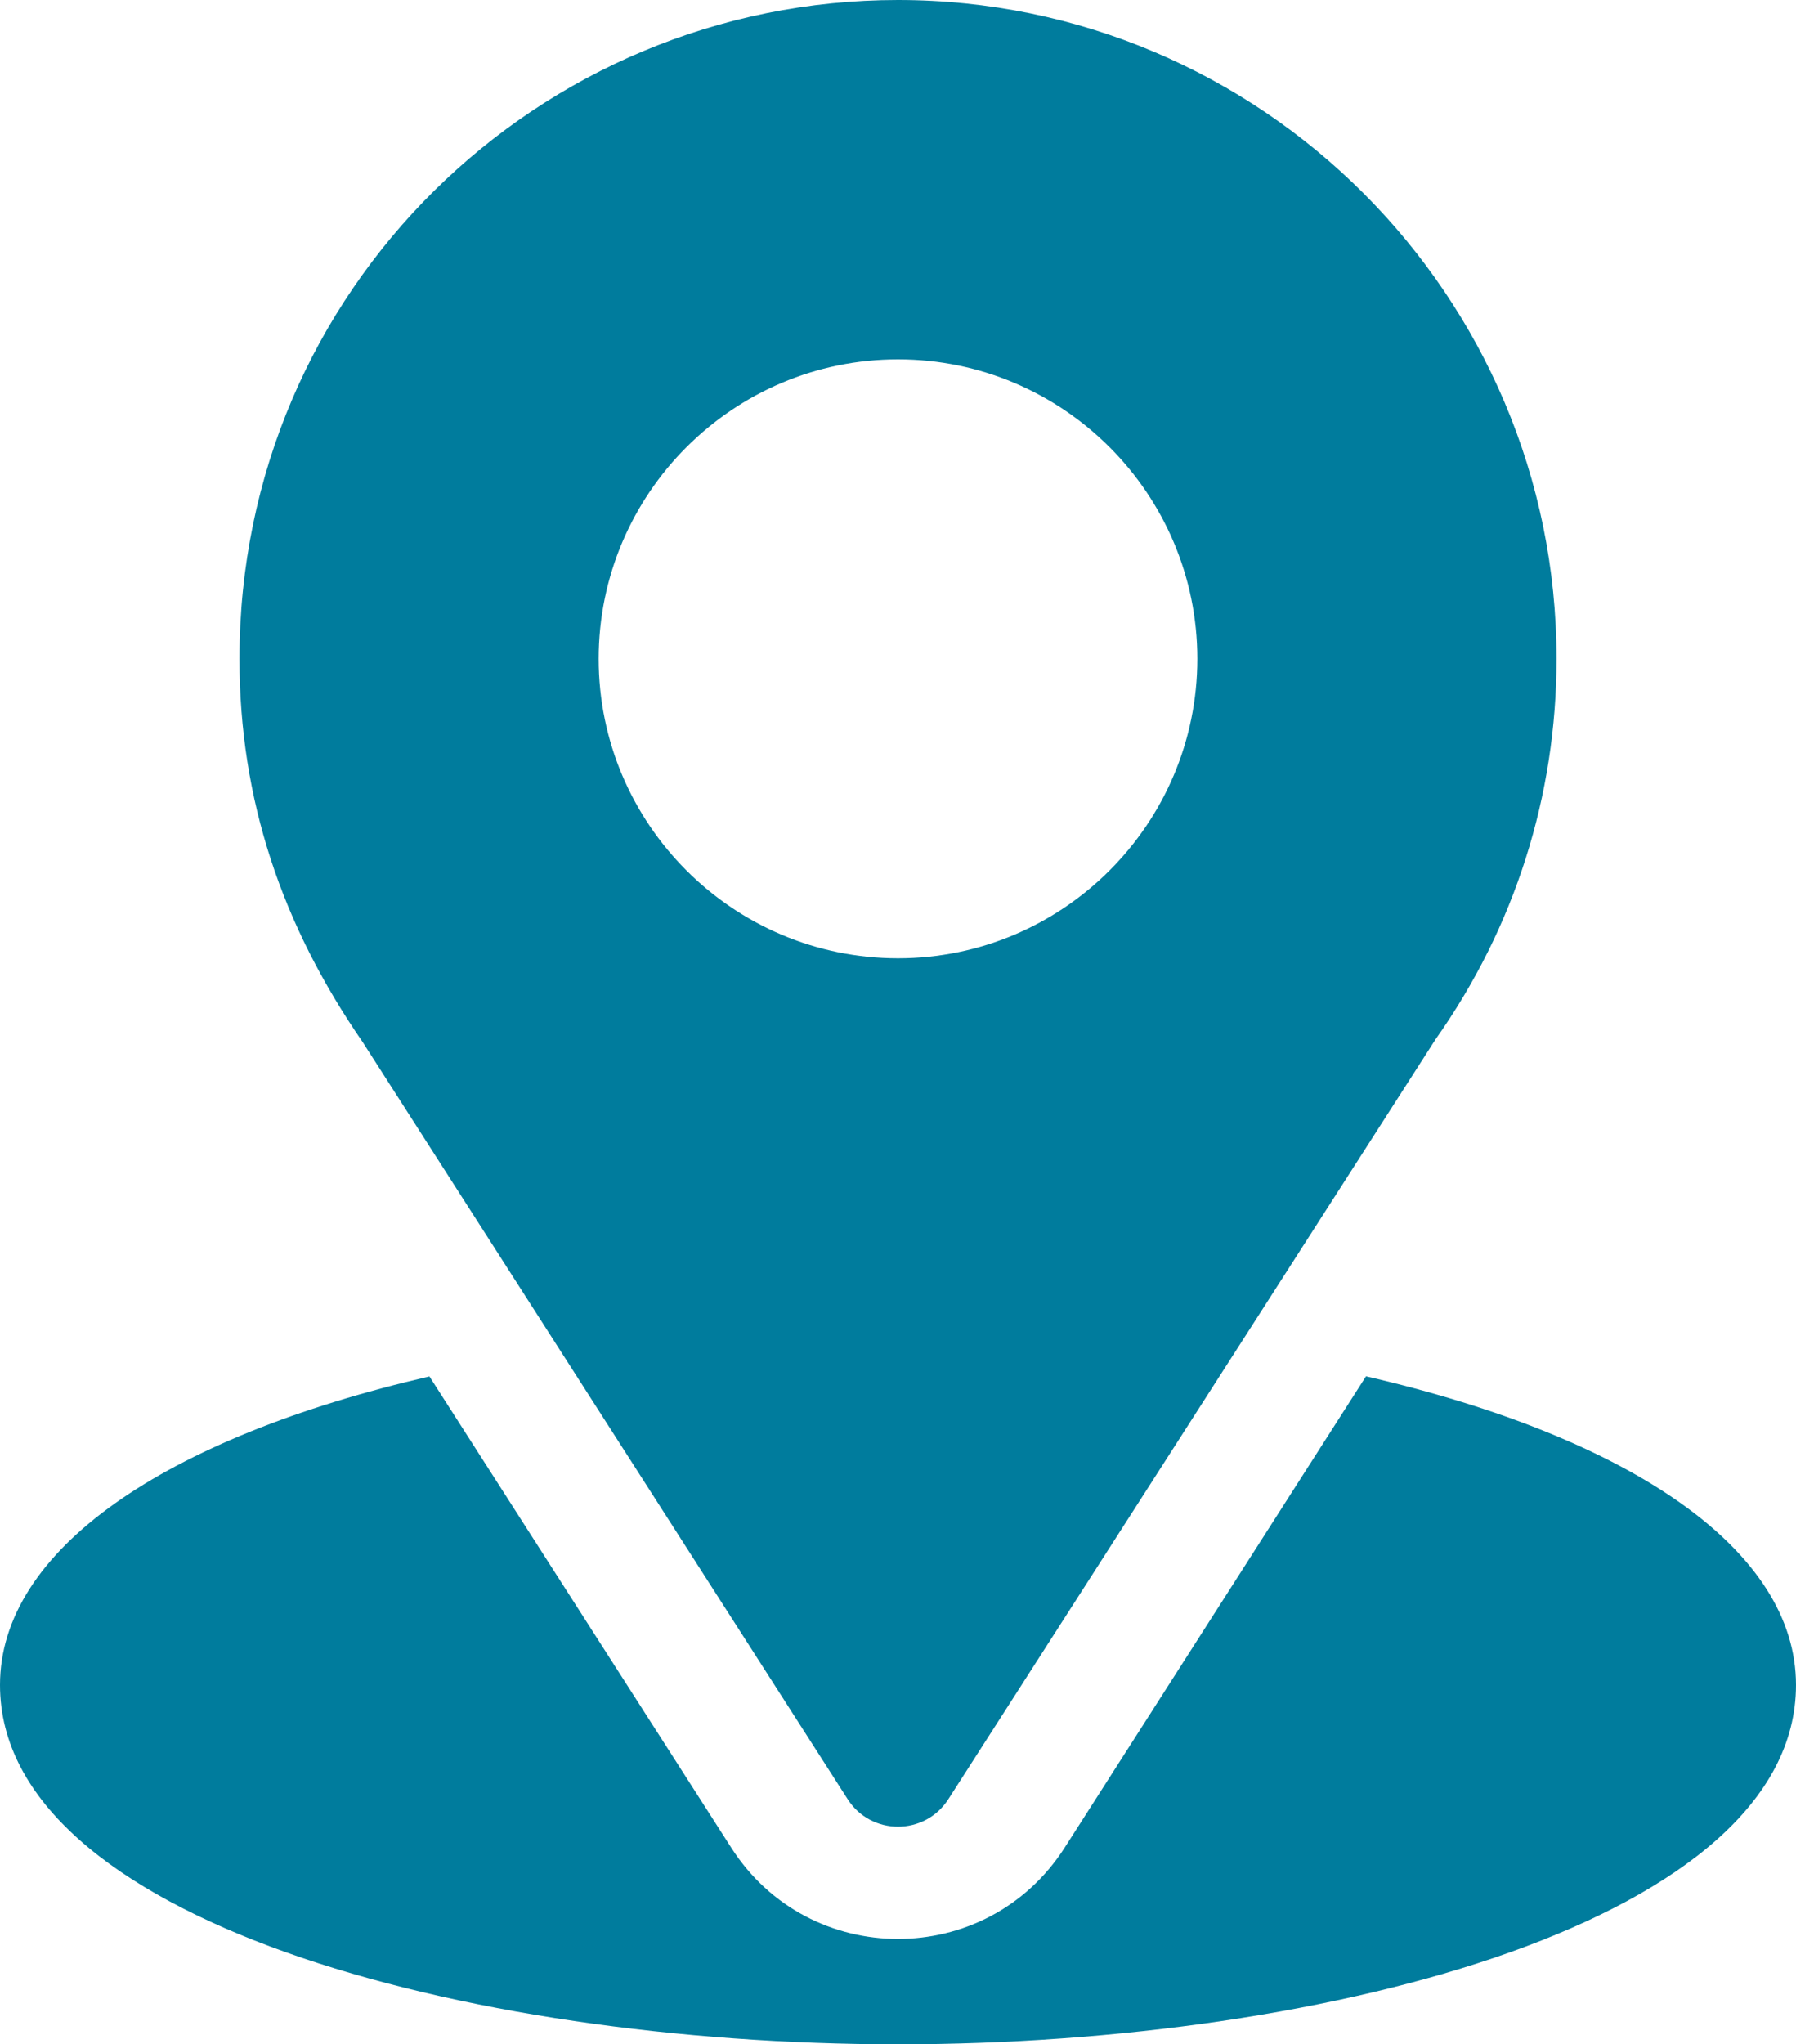
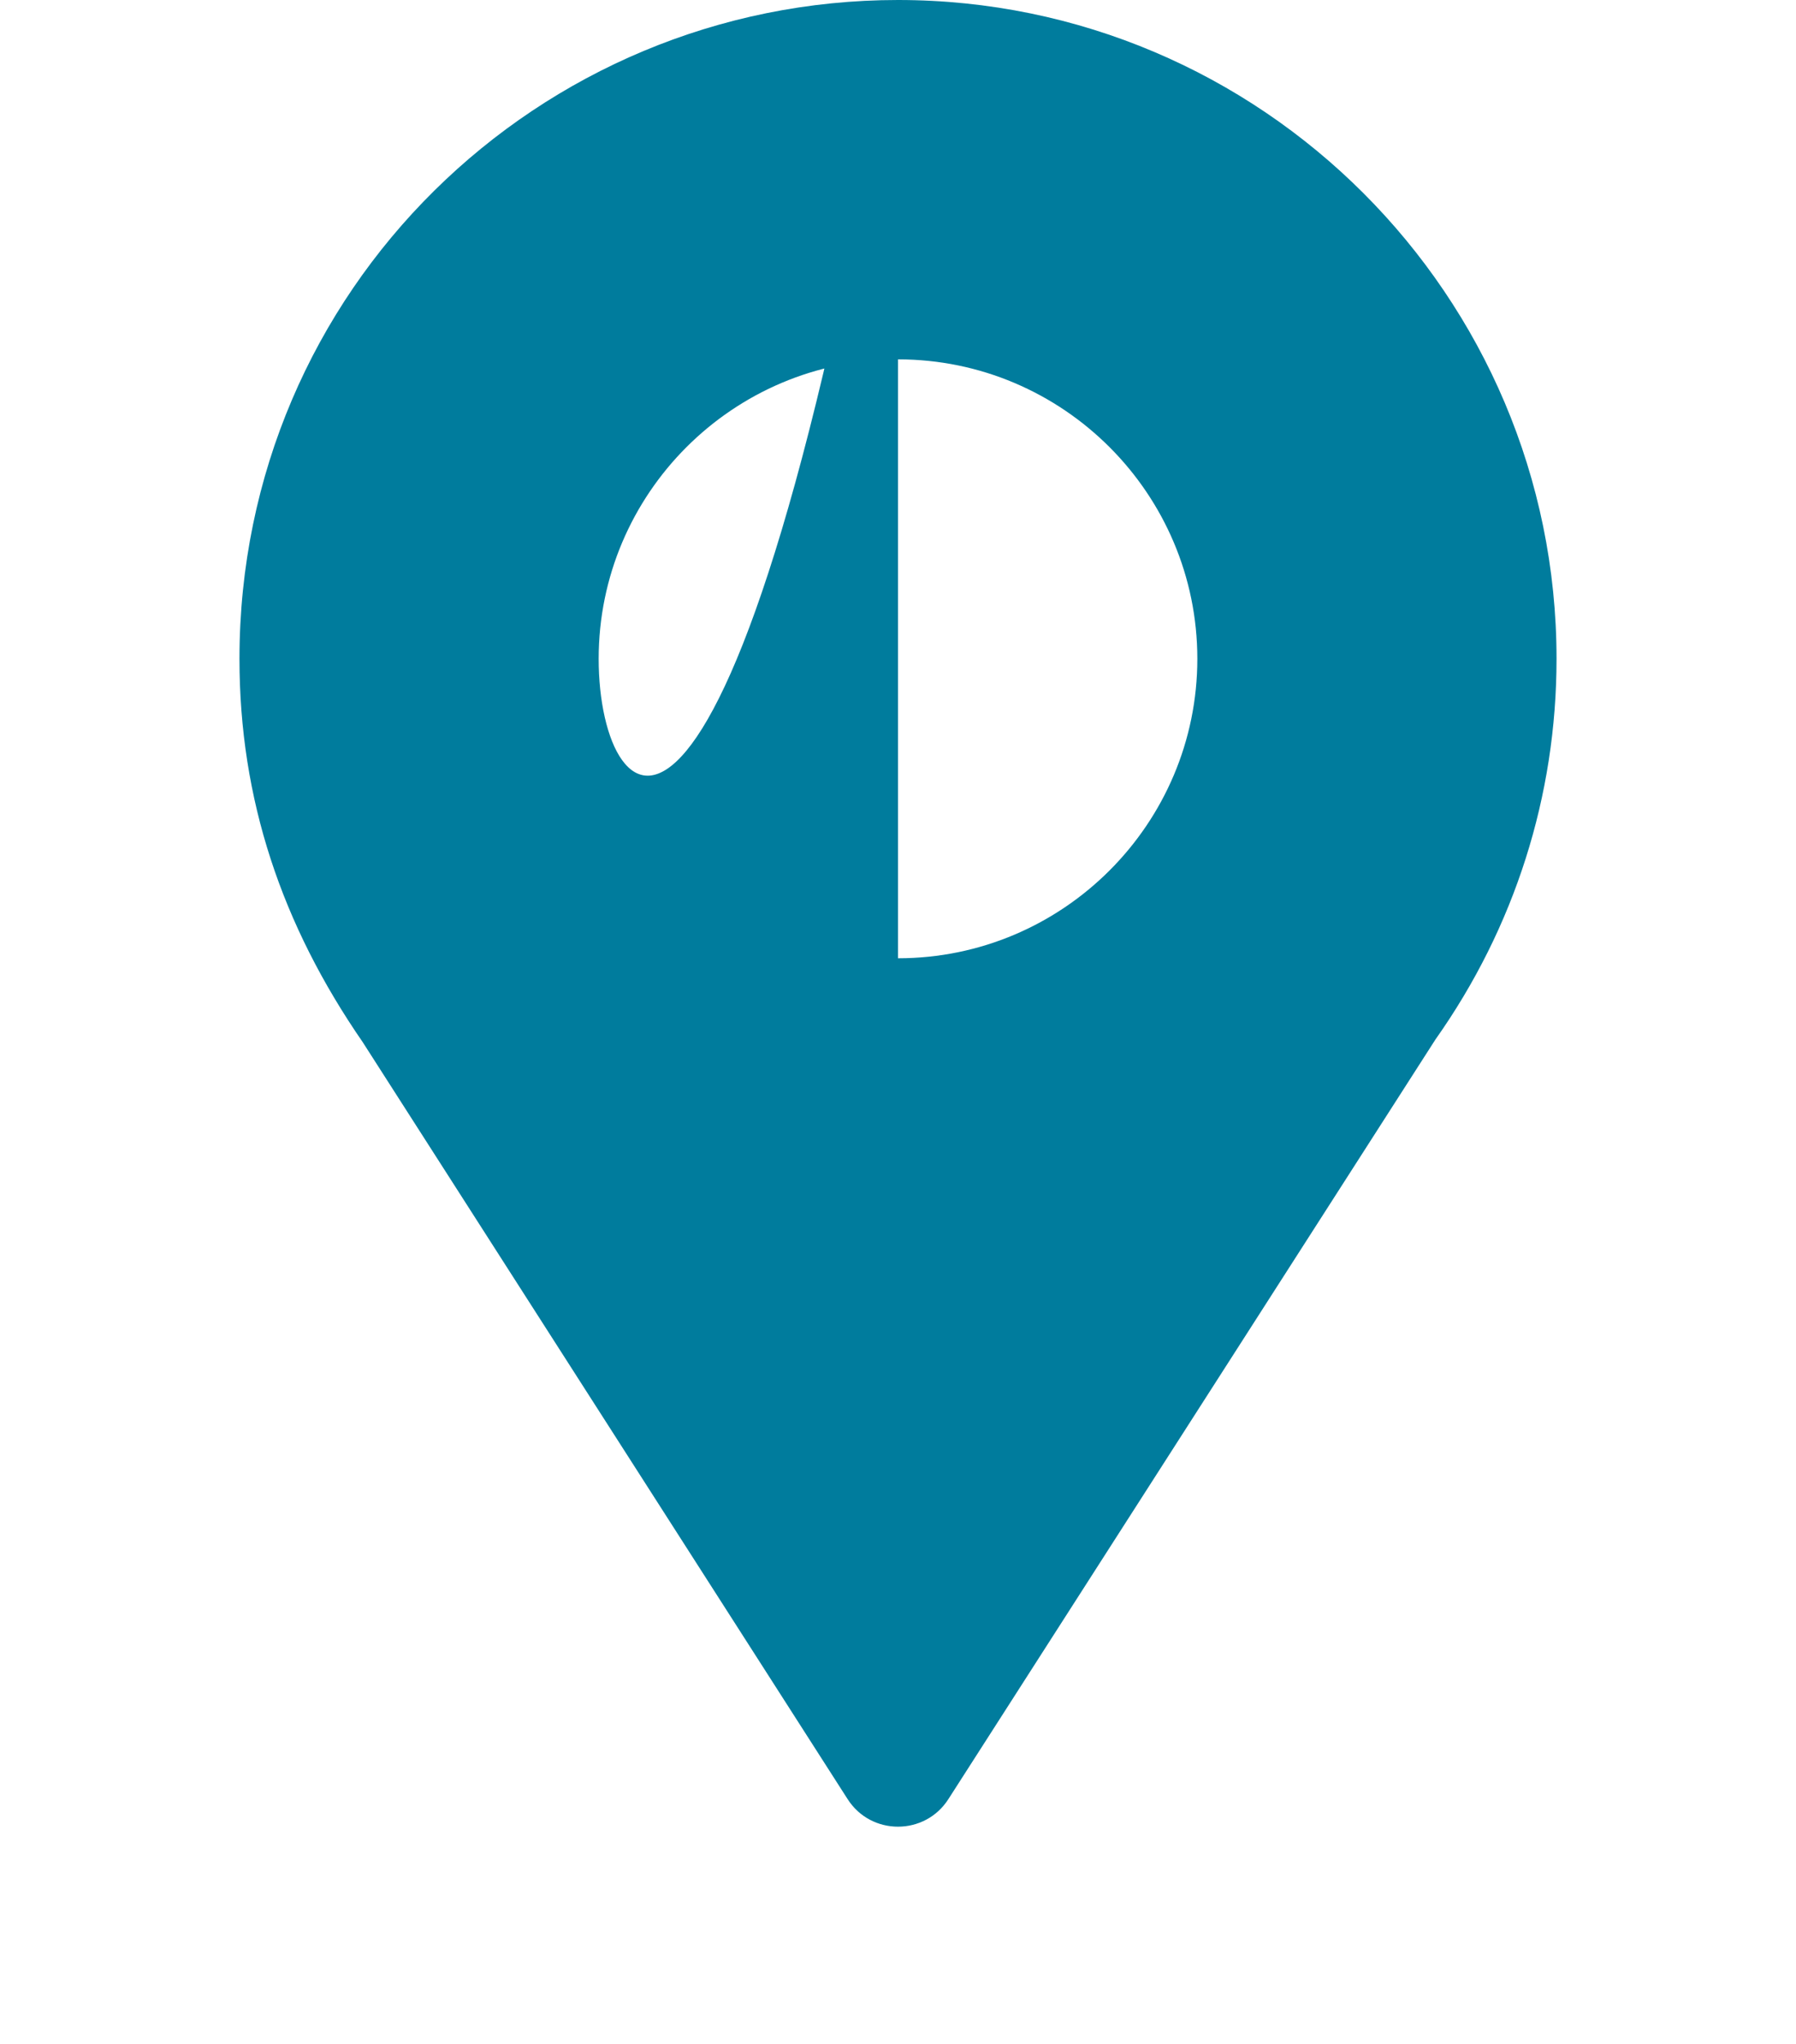
<svg xmlns="http://www.w3.org/2000/svg" width="450" height="512" viewBox="0 0 450 512" fill="none">
-   <path d="M225 0C135.035 0 60 72.47 60 165C60 200.202 70.578 231.592 90.879 261.006L212.373 450.586C218.267 459.802 231.745 459.784 237.627 450.586L359.648 260.361C379.512 232.28 390 199.307 390 165C390 74.019 315.981 0 225 0ZM225 240C183.647 240 150 206.353 150 165C150 123.647 183.647 90 225 90C266.353 90 300 123.647 300 165C300 206.353 266.353 240 225 240Z" fill="#007C9D" />
-   <path d="M342.264 344.695L266.733 462.782C247.182 493.264 202.709 493.164 183.252 462.811L107.598 344.726C41.034 360.116 0 388.309 0 422C0 480.462 115.928 512 225 512C334.072 512 450 480.462 450 422C450 388.285 408.909 360.077 342.264 344.695Z" fill="#007C9D" />
+   <path d="M225 0C135.035 0 60 72.47 60 165C60 200.202 70.578 231.592 90.879 261.006L212.373 450.586C218.267 459.802 231.745 459.784 237.627 450.586L359.648 260.361C379.512 232.28 390 199.307 390 165C390 74.019 315.981 0 225 0ZC183.647 240 150 206.353 150 165C150 123.647 183.647 90 225 90C266.353 90 300 123.647 300 165C300 206.353 266.353 240 225 240Z" fill="#007C9D" />
</svg>